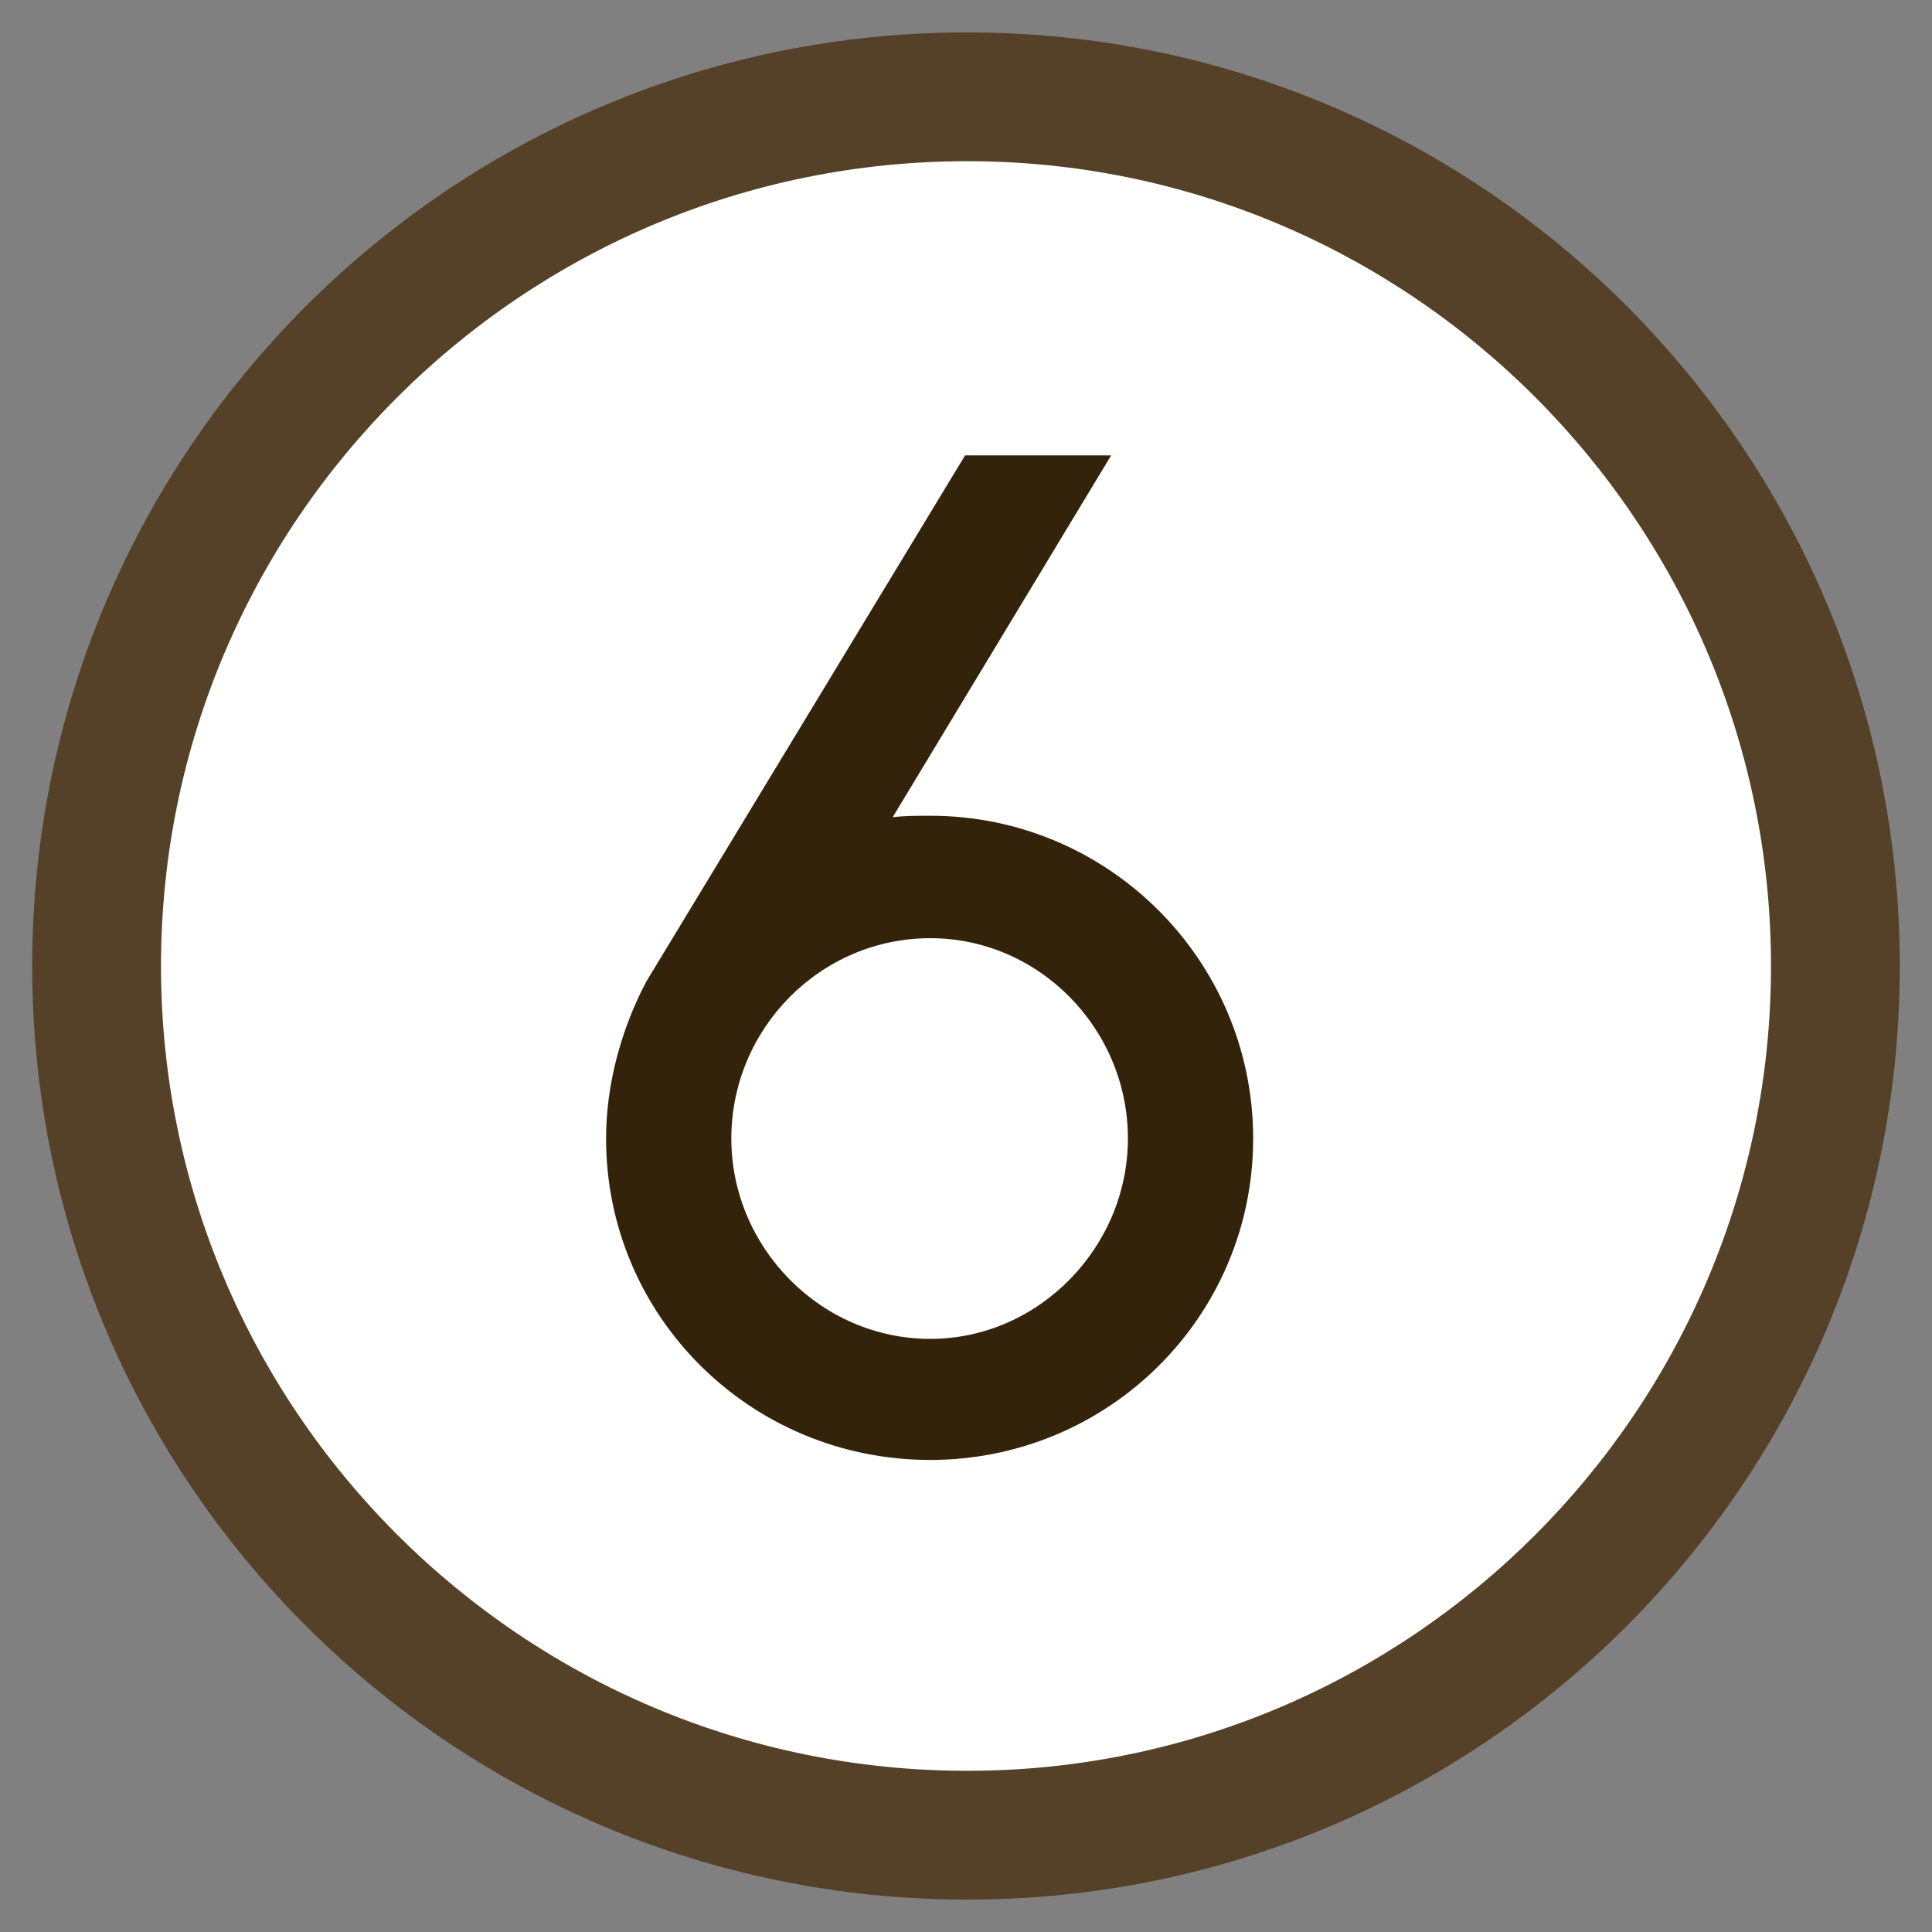
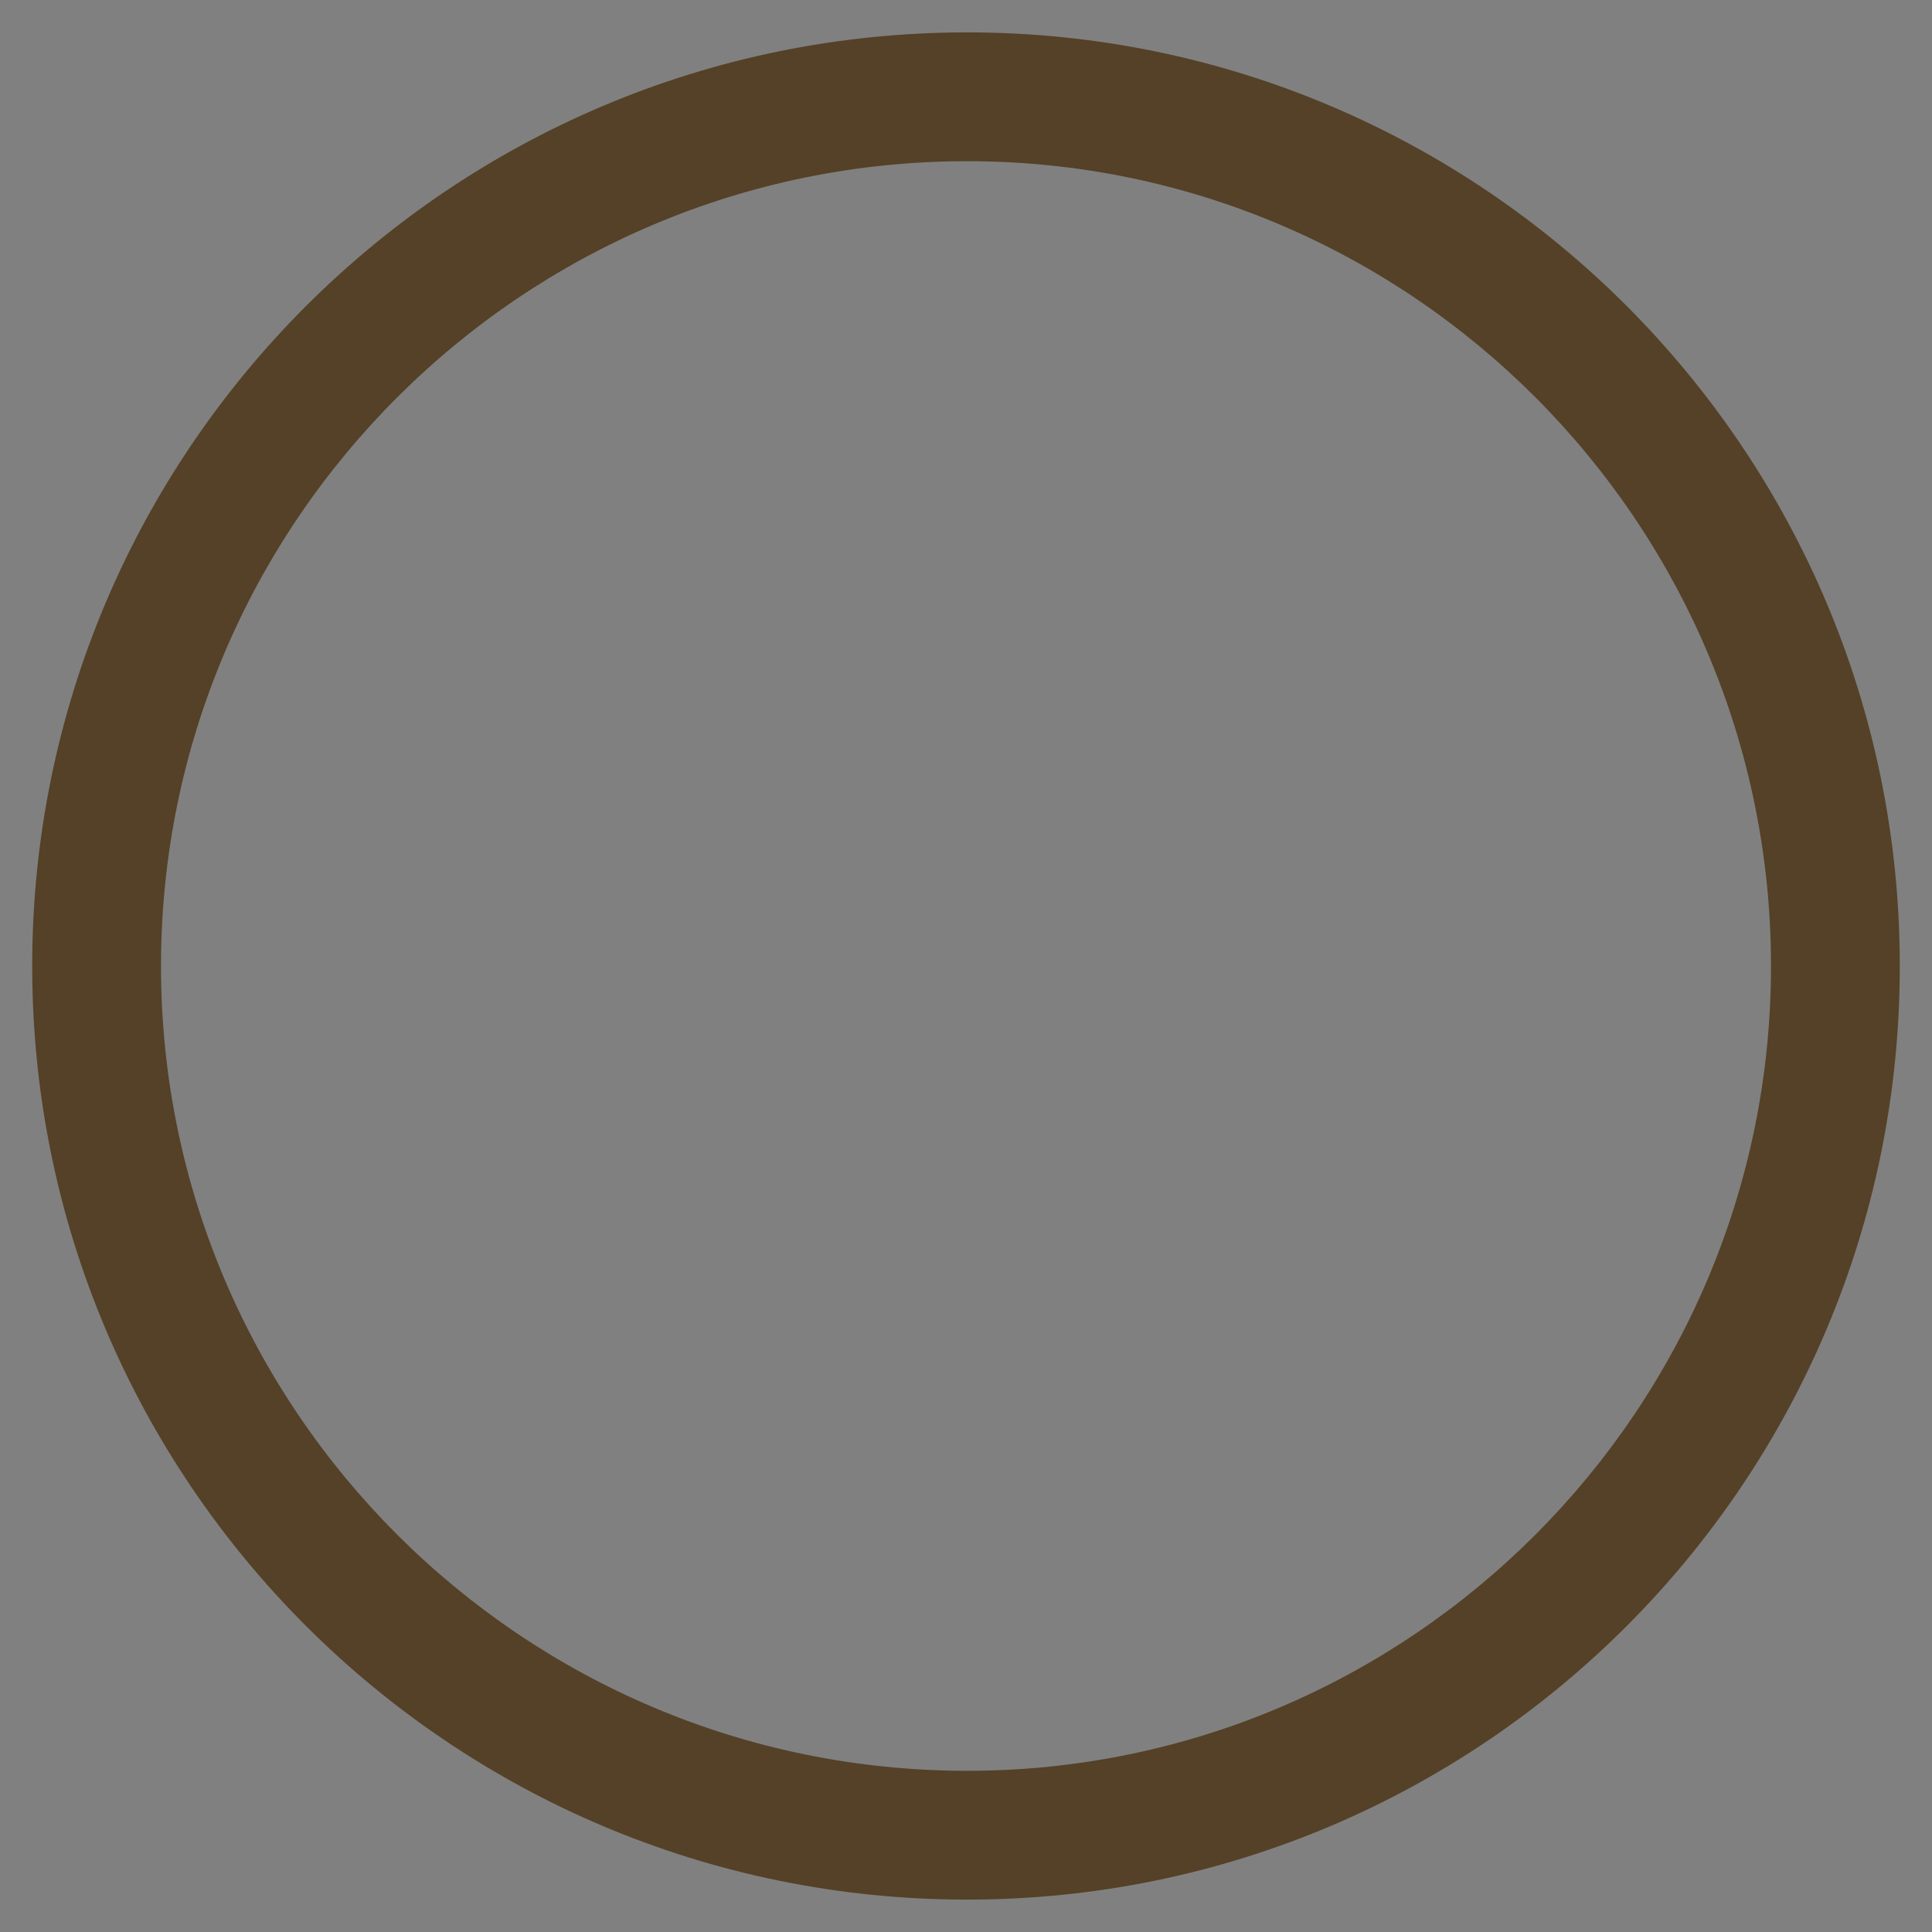
<svg xmlns="http://www.w3.org/2000/svg" version="1.1" x="0px" y="0px" width="30px" height="30px" viewBox="-0.5 -0.503 30 30" enable-background="new -0.5 -0.503 30 30" xml:space="preserve">
  <rect x="-0.5" y="-0.503" width="30" height="30" fill="#808080" stroke="none" />
  <defs>
</defs>
  <g>
-     <path fill="#FFFFFF" d="M14.518,27.994C7.063,27.994,1,21.939,1,14.498C1,7.056,7.063,1,14.518,1C21.952,1,28,7.056,28,14.498   C28,21.939,21.952,27.994,14.518,27.994z" />
    <path fill="#544127" d="M14.518,2C21.4,2,27,7.606,27,14.498c0,6.891-5.6,12.496-12.482,12.496C7.615,26.994,2,21.389,2,14.498   C2,7.606,7.615,2,14.518,2 M14.518,0C6.504,0,0,6.493,0,14.498c0,8.003,6.504,14.496,14.518,14.496   C22.516,28.994,29,22.501,29,14.498C29,6.493,22.516,0,14.518,0L14.518,0z" />
  </g>
-   <path fill="#33230B" d="M18.959,17.176c0,2.766-2.248,4.991-5.014,4.991c-2.787,0-5.034-2.226-5.034-4.991  c0-0.842,0.237-1.707,0.627-2.441l4.948-8.167h2.268l-3.392,5.618c0.194-0.022,0.389-0.022,0.583-0.022  C16.711,12.163,18.959,14.41,18.959,17.176z M17.014,17.176c0-1.707-1.383-3.111-3.068-3.111c-1.707,0-3.09,1.404-3.09,3.111  c0,1.686,1.383,3.111,3.09,3.111C15.631,20.287,17.014,18.861,17.014,17.176z" />
</svg>